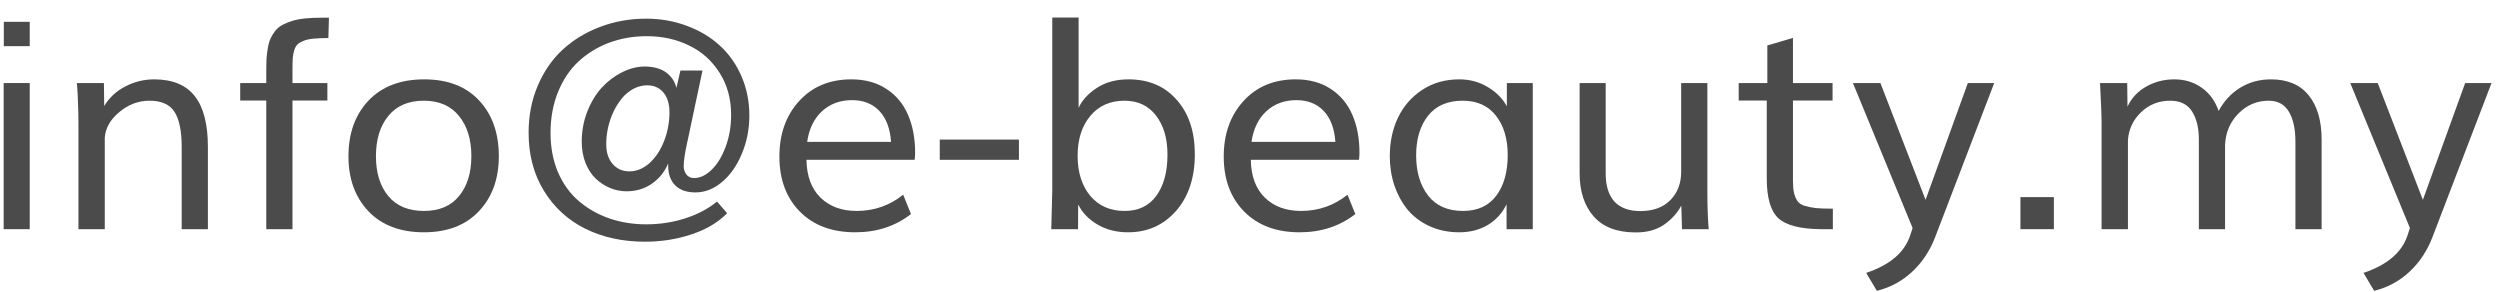
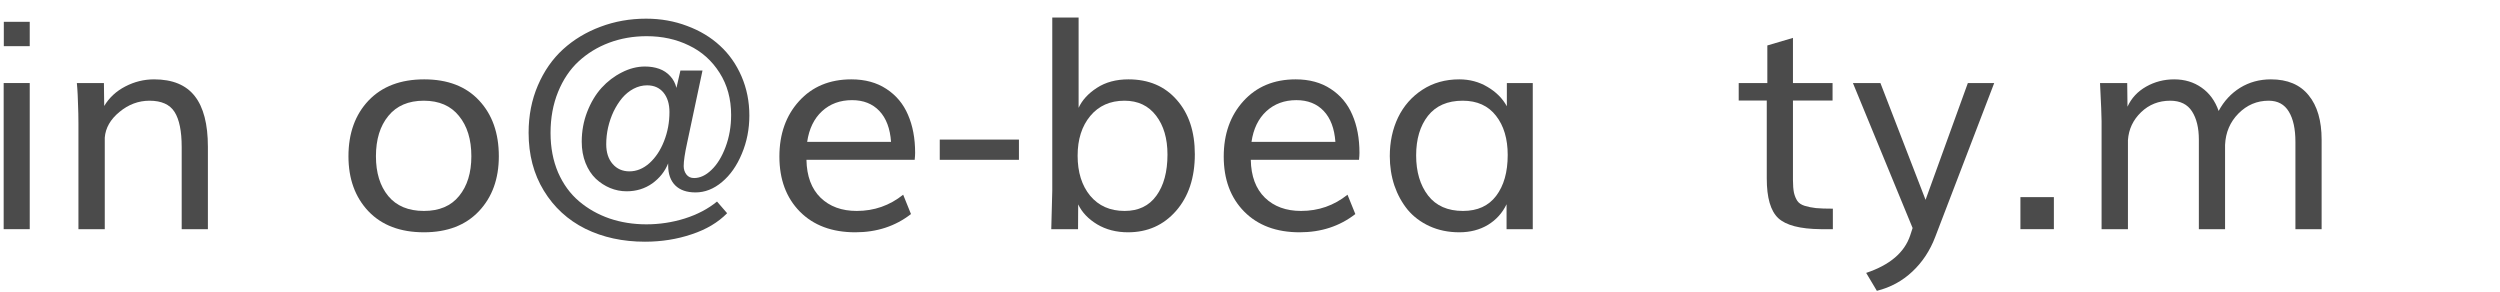
<svg xmlns="http://www.w3.org/2000/svg" width="120" height="14" viewBox="0 0 120 14" fill="none">
  <path d="M0.183 2.216V1.047H1.427V2.216H0.183ZM0.176 11V3.986H1.427V11H0.176Z" fill="#4B4B4B" />
  <path d="M3.765 11V5.928C3.765 5.618 3.758 5.301 3.744 4.978C3.735 4.654 3.724 4.408 3.71 4.239L3.689 3.986H4.988L5.002 5.087C5.243 4.686 5.581 4.374 6.014 4.15C6.451 3.923 6.911 3.809 7.395 3.809C8.279 3.809 8.93 4.077 9.35 4.615C9.769 5.148 9.979 5.96 9.979 7.049V11H8.721V7.056C8.721 6.295 8.607 5.734 8.379 5.374C8.151 5.014 7.75 4.834 7.176 4.834C6.647 4.834 6.166 5.014 5.733 5.374C5.3 5.729 5.066 6.14 5.029 6.604V11H3.765Z" fill="#4B4B4B" />
-   <path d="M12.781 11V4.827H11.53V3.986H12.781V3.412C12.781 3.171 12.786 2.963 12.795 2.79C12.809 2.612 12.831 2.437 12.863 2.264C12.895 2.086 12.941 1.938 13 1.819C13.059 1.696 13.134 1.578 13.226 1.464C13.321 1.35 13.435 1.259 13.567 1.19C13.7 1.118 13.857 1.054 14.039 0.999C14.221 0.944 14.429 0.906 14.661 0.883C14.898 0.86 15.167 0.849 15.468 0.849H15.789L15.762 1.826C15.484 1.826 15.254 1.835 15.071 1.854C14.889 1.867 14.732 1.899 14.6 1.949C14.467 1.999 14.365 2.056 14.292 2.12C14.224 2.179 14.169 2.273 14.128 2.4C14.087 2.523 14.062 2.651 14.053 2.783C14.044 2.911 14.039 3.086 14.039 3.31V3.986H15.714V4.827H14.039V11H12.781Z" fill="#4B4B4B" />
  <path d="M20.349 11.15C19.214 11.15 18.325 10.813 17.683 10.139C17.045 9.464 16.726 8.585 16.726 7.5C16.726 6.397 17.047 5.506 17.689 4.827C18.337 4.148 19.227 3.809 20.362 3.809C21.492 3.809 22.372 4.148 23.001 4.827C23.63 5.502 23.944 6.393 23.944 7.5C23.944 8.585 23.625 9.464 22.987 10.139C22.349 10.813 21.47 11.15 20.349 11.15ZM20.349 10.125C21.087 10.125 21.65 9.886 22.037 9.407C22.429 8.929 22.625 8.293 22.625 7.5C22.625 6.693 22.427 6.048 22.03 5.565C21.638 5.078 21.076 4.834 20.342 4.834C19.604 4.834 19.036 5.078 18.64 5.565C18.243 6.048 18.045 6.693 18.045 7.5C18.045 8.293 18.241 8.929 18.633 9.407C19.029 9.886 19.601 10.125 20.349 10.125Z" fill="#4B4B4B" />
  <path d="M32.134 5.381C32.134 4.989 32.038 4.677 31.847 4.444C31.655 4.212 31.393 4.096 31.061 4.096C30.837 4.096 30.621 4.15 30.411 4.26C30.206 4.369 30.024 4.517 29.864 4.704C29.709 4.891 29.573 5.105 29.454 5.347C29.34 5.588 29.251 5.846 29.188 6.119C29.128 6.388 29.099 6.657 29.099 6.926C29.099 7.318 29.201 7.632 29.406 7.869C29.611 8.106 29.88 8.225 30.213 8.225C30.559 8.225 30.881 8.092 31.177 7.828C31.473 7.559 31.705 7.208 31.874 6.775C32.047 6.338 32.134 5.873 32.134 5.381ZM30.958 3.193C31.209 3.193 31.436 3.23 31.642 3.303C31.847 3.376 32.022 3.492 32.168 3.651C32.314 3.806 32.414 3.995 32.469 4.219L32.66 3.385H33.72L32.981 6.864C32.872 7.361 32.817 7.73 32.817 7.972C32.817 8.127 32.861 8.261 32.947 8.375C33.034 8.489 33.157 8.546 33.316 8.546C33.603 8.546 33.882 8.416 34.15 8.156C34.424 7.896 34.649 7.53 34.827 7.056C35.005 6.582 35.094 6.069 35.094 5.518C35.094 4.747 34.909 4.073 34.54 3.494C34.171 2.911 33.681 2.473 33.07 2.182C32.464 1.885 31.787 1.737 31.04 1.737C30.398 1.737 29.796 1.842 29.235 2.052C28.679 2.261 28.192 2.56 27.773 2.947C27.358 3.33 27.03 3.818 26.788 4.41C26.547 5.003 26.426 5.659 26.426 6.379C26.426 7.081 26.547 7.714 26.788 8.279C27.034 8.84 27.369 9.3 27.793 9.66C28.217 10.02 28.704 10.296 29.256 10.487C29.807 10.674 30.398 10.768 31.026 10.768C31.66 10.768 32.275 10.674 32.872 10.487C33.474 10.296 33.989 10.025 34.417 9.674L34.902 10.234C34.469 10.676 33.902 11.014 33.2 11.246C32.498 11.483 31.751 11.602 30.958 11.602C29.892 11.602 28.937 11.394 28.094 10.979C27.255 10.56 26.592 9.952 26.105 9.154C25.617 8.357 25.373 7.429 25.373 6.372C25.373 5.547 25.521 4.791 25.817 4.103C26.114 3.41 26.517 2.831 27.027 2.366C27.538 1.901 28.135 1.541 28.818 1.286C29.506 1.026 30.238 0.896 31.013 0.896C31.715 0.896 32.371 1.013 32.981 1.245C33.597 1.473 34.123 1.79 34.56 2.195C34.998 2.596 35.342 3.086 35.593 3.665C35.843 4.244 35.969 4.87 35.969 5.545C35.969 6.201 35.848 6.814 35.606 7.384C35.37 7.953 35.053 8.405 34.656 8.737C34.26 9.07 33.836 9.236 33.385 9.236C32.965 9.236 32.642 9.125 32.414 8.901C32.186 8.674 32.072 8.354 32.072 7.944C32.072 7.908 32.072 7.874 32.072 7.842C31.917 8.229 31.662 8.55 31.307 8.806C30.951 9.056 30.541 9.182 30.076 9.182C29.803 9.182 29.538 9.129 29.283 9.024C29.033 8.92 28.805 8.771 28.6 8.58C28.395 8.384 28.23 8.133 28.107 7.828C27.984 7.518 27.923 7.176 27.923 6.803C27.923 6.301 28.009 5.825 28.183 5.374C28.36 4.918 28.59 4.533 28.873 4.219C29.16 3.904 29.486 3.656 29.851 3.474C30.215 3.287 30.584 3.193 30.958 3.193Z" fill="#4B4B4B" />
  <path d="M38.744 6.81H42.77C42.725 6.167 42.538 5.673 42.21 5.326C41.882 4.98 41.444 4.807 40.898 4.807C40.323 4.807 39.842 4.984 39.455 5.34C39.072 5.695 38.835 6.185 38.744 6.81ZM41.055 11.15C39.938 11.15 39.052 10.82 38.395 10.159C37.739 9.494 37.411 8.612 37.411 7.514C37.411 6.434 37.726 5.547 38.355 4.854C38.988 4.157 39.824 3.809 40.863 3.809C41.52 3.809 42.08 3.961 42.545 4.267C43.014 4.572 43.361 4.987 43.584 5.511C43.812 6.035 43.926 6.643 43.926 7.336C43.926 7.423 43.919 7.534 43.905 7.671H38.71C38.724 8.455 38.949 9.061 39.387 9.489C39.824 9.913 40.403 10.125 41.123 10.125C41.962 10.125 42.704 9.865 43.352 9.346L43.727 10.275C42.976 10.859 42.085 11.15 41.055 11.15Z" fill="#4B4B4B" />
  <path d="M45.108 7.671V6.7H48.909V7.671H45.108Z" fill="#4B4B4B" />
  <path d="M53.981 10.125C54.647 10.125 55.155 9.881 55.506 9.394C55.861 8.906 56.039 8.247 56.039 7.418C56.039 6.648 55.857 6.026 55.492 5.552C55.128 5.073 54.622 4.834 53.975 4.834C53.286 4.834 52.74 5.078 52.334 5.565C51.928 6.053 51.726 6.689 51.726 7.473C51.726 8.266 51.926 8.906 52.327 9.394C52.733 9.881 53.284 10.125 53.981 10.125ZM54.145 11.15C53.585 11.15 53.09 11.023 52.662 10.768C52.238 10.512 51.935 10.193 51.753 9.811L51.746 11H50.461C50.493 9.938 50.509 9.323 50.509 9.154V0.842H51.773V5.176C51.942 4.807 52.234 4.488 52.648 4.219C53.068 3.945 53.574 3.809 54.166 3.809C55.137 3.809 55.909 4.137 56.483 4.793C57.062 5.445 57.352 6.315 57.352 7.404C57.352 8.53 57.051 9.437 56.449 10.125C55.848 10.809 55.08 11.15 54.145 11.15Z" fill="#4B4B4B" />
  <path d="M60.072 6.81H64.099C64.053 6.167 63.866 5.673 63.538 5.326C63.21 4.98 62.773 4.807 62.226 4.807C61.651 4.807 61.171 4.984 60.783 5.34C60.4 5.695 60.163 6.185 60.072 6.81ZM62.383 11.15C61.266 11.15 60.38 10.82 59.724 10.159C59.067 9.494 58.739 8.612 58.739 7.514C58.739 6.434 59.054 5.547 59.683 4.854C60.316 4.157 61.152 3.809 62.191 3.809C62.848 3.809 63.408 3.961 63.873 4.267C64.342 4.572 64.689 4.987 64.912 5.511C65.14 6.035 65.254 6.643 65.254 7.336C65.254 7.423 65.247 7.534 65.233 7.671H60.038C60.052 8.455 60.277 9.061 60.715 9.489C61.152 9.913 61.731 10.125 62.451 10.125C63.29 10.125 64.033 9.865 64.68 9.346L65.056 10.275C64.304 10.859 63.413 11.15 62.383 11.15Z" fill="#4B4B4B" />
  <path d="M70.224 10.125C70.921 10.125 71.452 9.883 71.816 9.4C72.186 8.913 72.37 8.259 72.37 7.438C72.37 6.664 72.183 6.037 71.81 5.559C71.436 5.076 70.903 4.834 70.21 4.834C69.481 4.834 68.925 5.076 68.542 5.559C68.164 6.042 67.975 6.675 67.975 7.459C67.975 8.247 68.166 8.89 68.549 9.387C68.932 9.879 69.49 10.125 70.224 10.125ZM70.046 11.15C69.522 11.15 69.046 11.052 68.617 10.856C68.193 10.661 67.842 10.396 67.564 10.063C67.291 9.726 67.079 9.339 66.929 8.901C66.783 8.459 66.71 7.99 66.71 7.493C66.71 6.81 66.842 6.192 67.106 5.641C67.375 5.085 67.765 4.64 68.275 4.308C68.786 3.975 69.376 3.809 70.046 3.809C70.543 3.809 70.994 3.929 71.399 4.171C71.81 4.412 72.12 4.722 72.329 5.101V3.986H73.573V11H72.315V9.804C72.115 10.223 71.816 10.553 71.42 10.795C71.023 11.032 70.565 11.15 70.046 11.15Z" fill="#4B4B4B" />
-   <path d="M78.522 11.157C77.625 11.157 76.95 10.902 76.499 10.392C76.048 9.877 75.822 9.186 75.822 8.32V3.986H77.073V8.32C77.073 8.922 77.215 9.375 77.497 9.681C77.784 9.981 78.197 10.132 78.734 10.132C79.35 10.132 79.83 9.956 80.177 9.605C80.523 9.255 80.696 8.801 80.696 8.245V3.986H81.954V9.264C81.954 9.888 81.975 10.467 82.016 11H80.737L80.703 9.872C80.507 10.232 80.229 10.537 79.869 10.788C79.509 11.034 79.06 11.157 78.522 11.157Z" fill="#4B4B4B" />
  <path d="M87.977 11H87.395C86.402 10.991 85.721 10.813 85.352 10.467C84.987 10.12 84.805 9.489 84.805 8.573V4.827H83.458V3.986H84.832V2.182L86.062 1.819V3.986H87.963V4.827H86.062V8.642C86.062 8.892 86.079 9.095 86.11 9.25C86.147 9.405 86.201 9.537 86.274 9.646C86.347 9.751 86.463 9.829 86.623 9.879C86.783 9.929 86.963 9.965 87.163 9.988C87.364 10.007 87.635 10.016 87.977 10.016V11Z" fill="#4B4B4B" />
  <path d="M90.089 13.96L89.576 13.099C90.711 12.72 91.415 12.121 91.689 11.301L91.805 10.945L88.94 3.986H90.26L92.427 9.592L94.457 3.986H95.722L92.892 11.369C92.641 12.03 92.274 12.586 91.791 13.037C91.312 13.488 90.745 13.796 90.089 13.96Z" fill="#4B4B4B" />
-   <path d="M96.98 11V9.462H98.586V11H96.98Z" fill="#4B4B4B" />
+   <path d="M96.98 11V9.462H98.586V11H96.98" fill="#4B4B4B" />
  <path d="M100.876 11V5.818C100.876 5.581 100.851 4.971 100.801 3.986H102.106L102.12 5.121C102.307 4.711 102.605 4.39 103.016 4.157C103.426 3.925 103.875 3.809 104.362 3.809C104.864 3.809 105.301 3.941 105.675 4.205C106.053 4.469 106.326 4.843 106.495 5.326C106.75 4.852 107.094 4.481 107.527 4.212C107.965 3.943 108.457 3.809 109.004 3.809C109.801 3.809 110.405 4.064 110.815 4.574C111.23 5.08 111.438 5.791 111.438 6.707V11H110.18V6.81C110.18 6.19 110.075 5.707 109.865 5.36C109.656 5.009 109.332 4.834 108.895 4.834C108.334 4.834 107.851 5.039 107.445 5.449C107.044 5.855 106.83 6.356 106.803 6.953V11H105.545V6.7C105.545 6.14 105.436 5.688 105.217 5.347C104.998 5.005 104.649 4.834 104.171 4.834C103.619 4.834 103.152 5.019 102.77 5.388C102.387 5.757 102.177 6.203 102.141 6.728V11H100.876Z" fill="#4B4B4B" />
-   <path d="M113.96 13.96L113.447 13.099C114.582 12.72 115.286 12.121 115.56 11.301L115.676 10.945L112.812 3.986H114.131L116.298 9.592L118.328 3.986H119.593L116.763 11.369C116.512 12.03 116.145 12.586 115.662 13.037C115.184 13.488 114.616 13.796 113.96 13.96Z" fill="#4B4B4B" />
</svg>